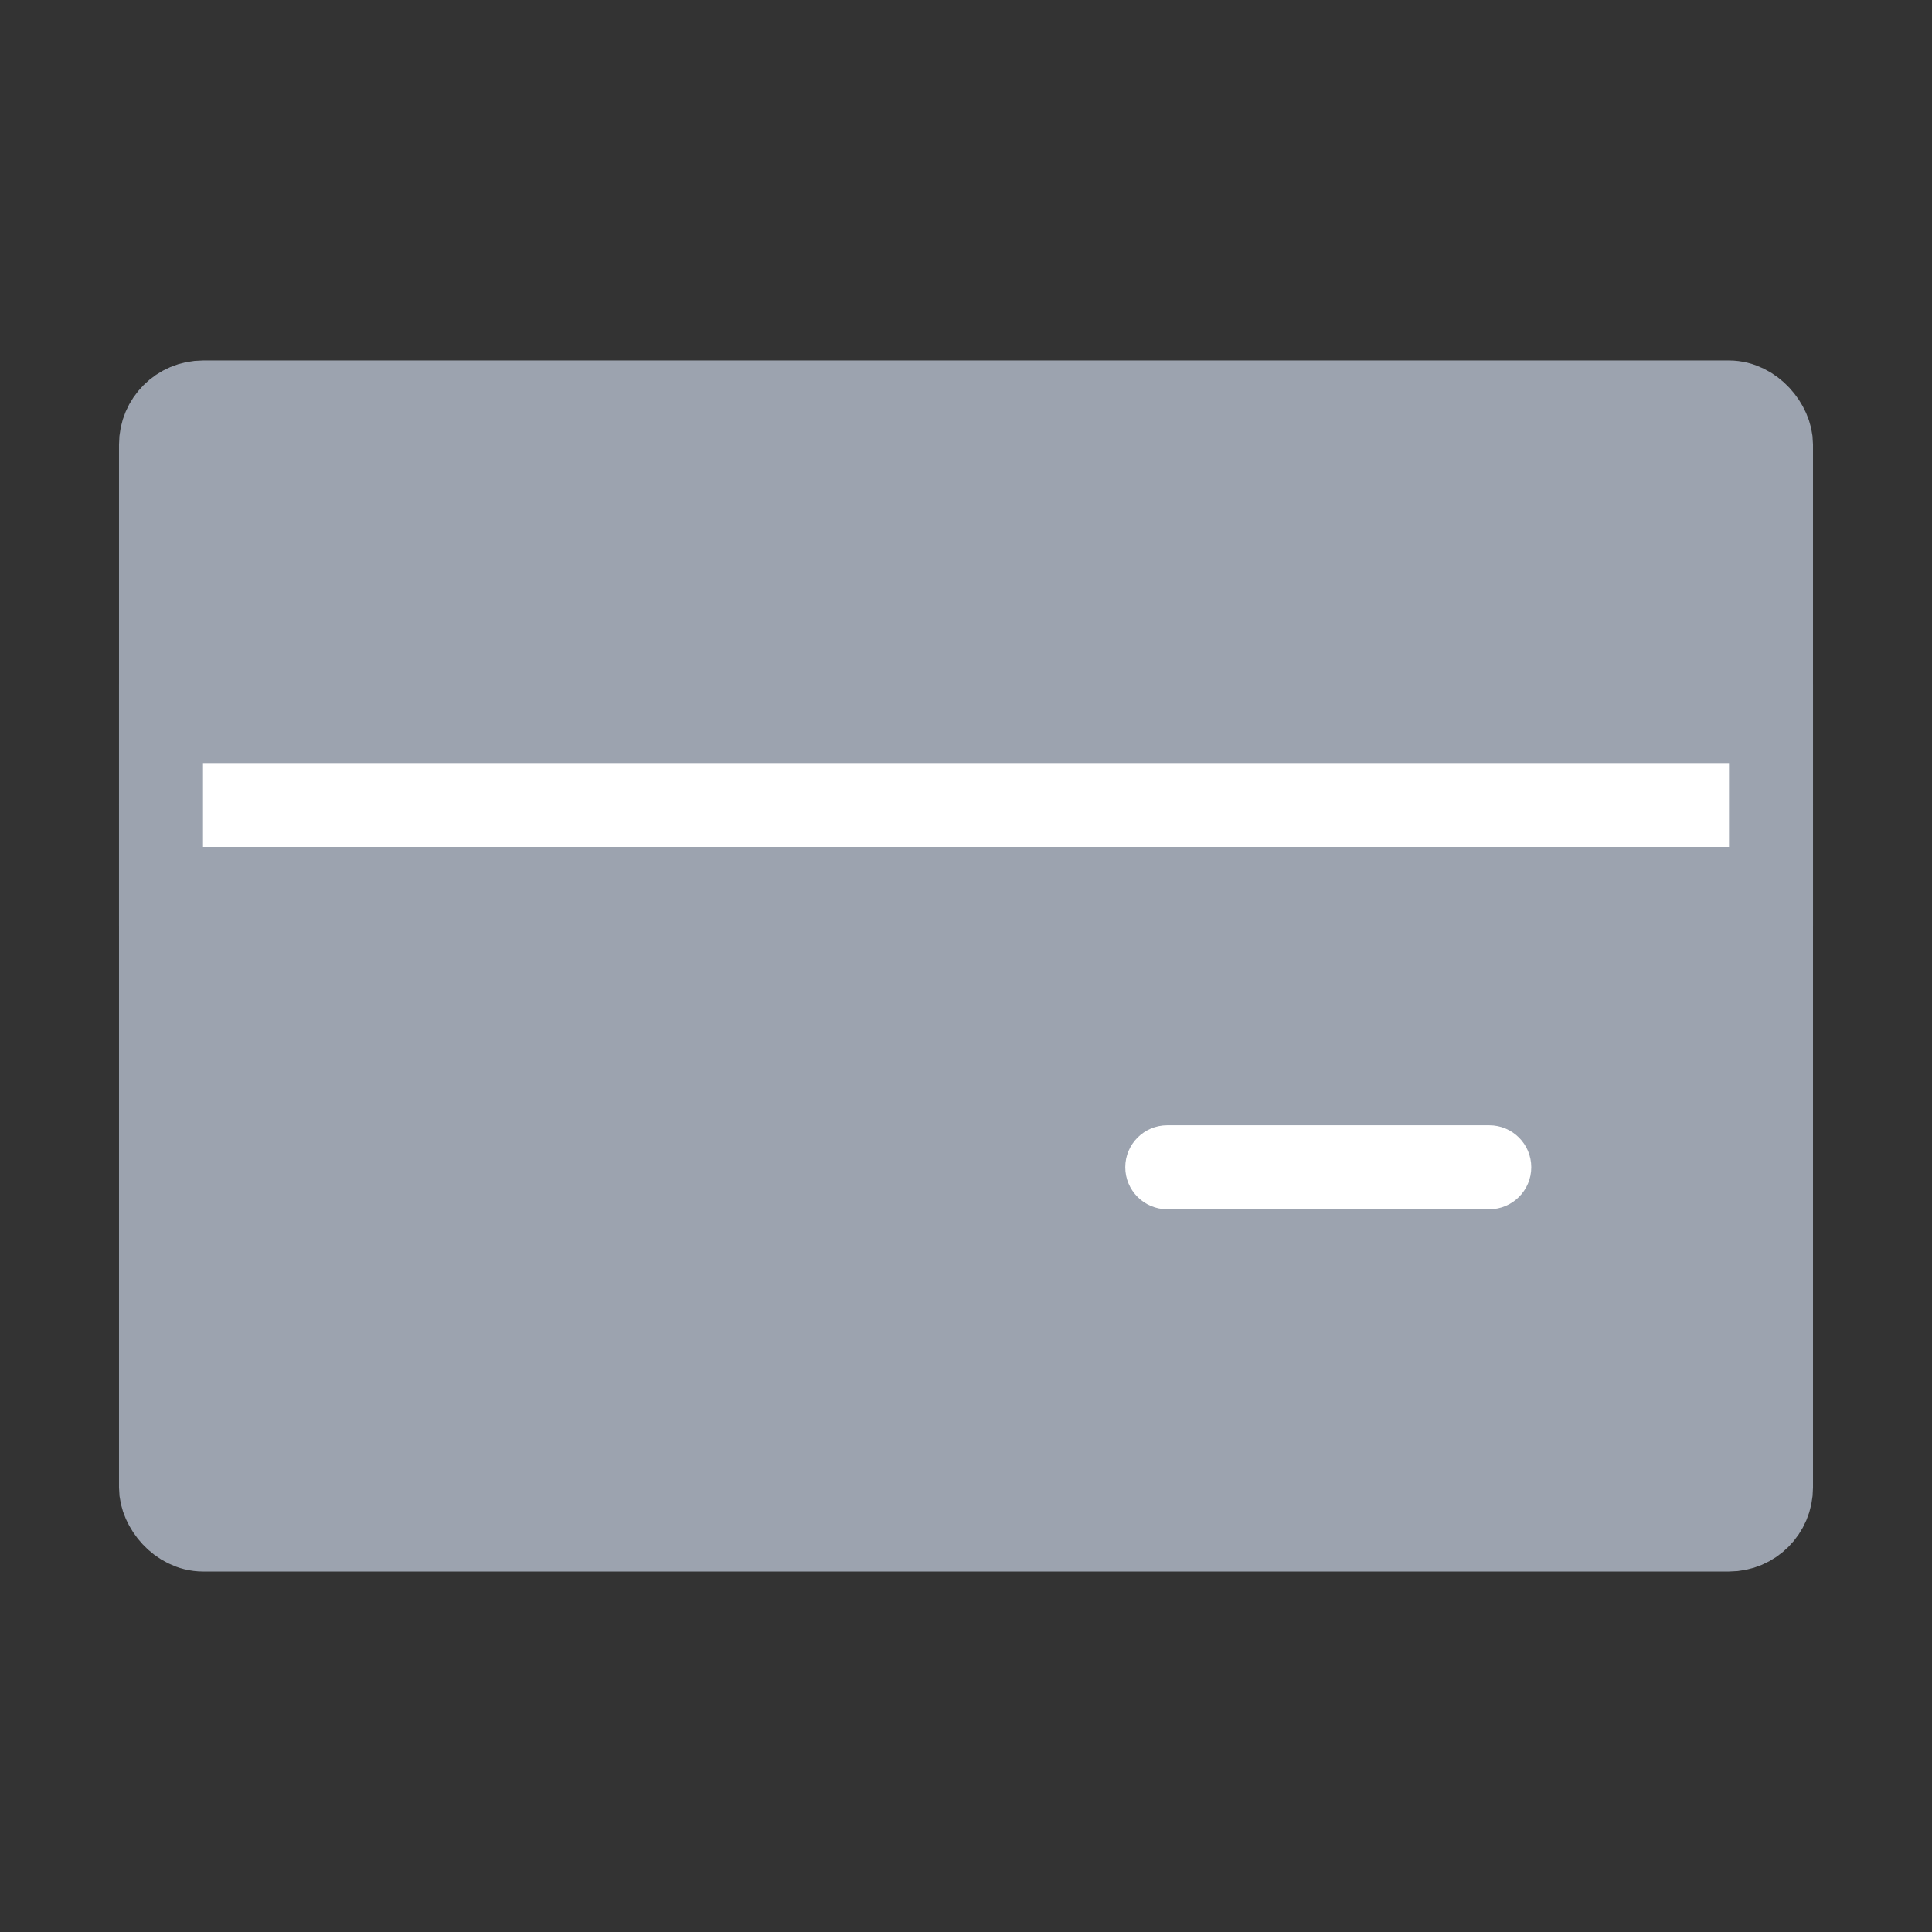
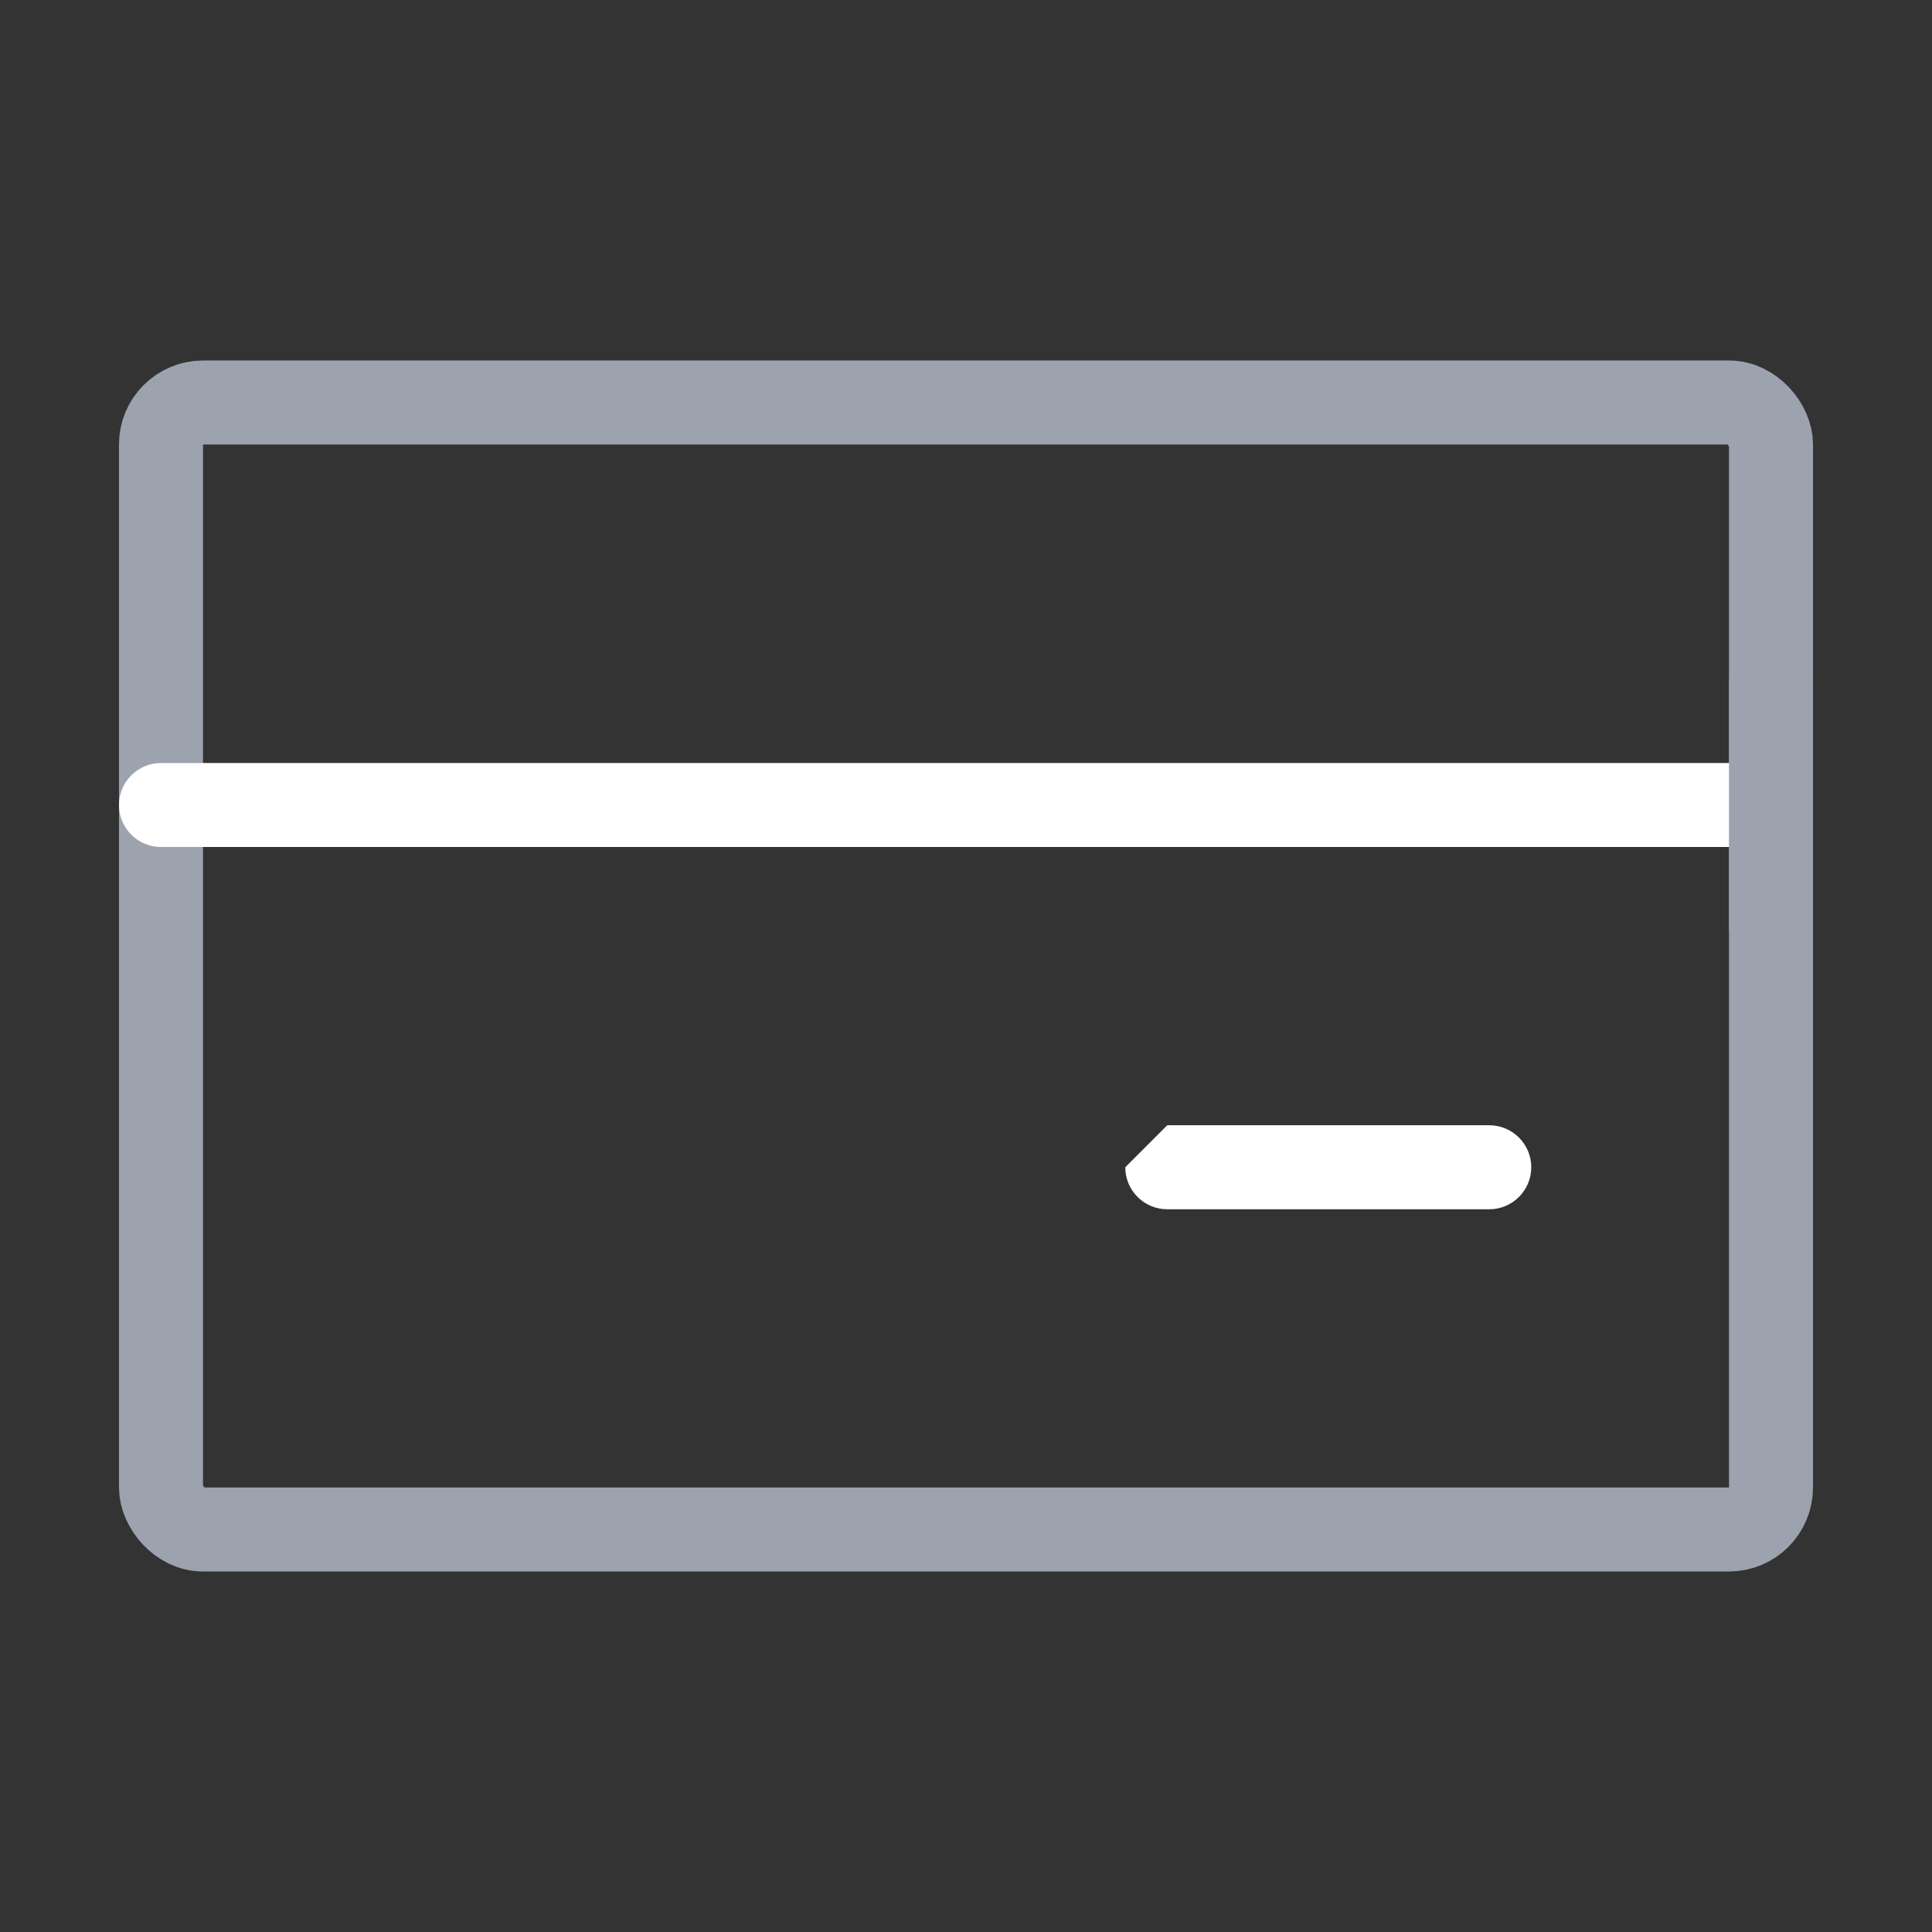
<svg xmlns="http://www.w3.org/2000/svg" width="69" height="69" viewBox="0 0 69 69">
  <rect x="0" y="0" width="69" height="69" fill="#333333" stroke="none" />
  <defs>
    <clipPath id="clipPath7232283233">
      <path d="M0 0L69 0L69 69L0 69L0 0Z" fill-rule="nonzero" transform="matrix(1 0 0 1 0 0)" />
    </clipPath>
  </defs>
  <g clip-path="url(#clipPath7232283233)">
-     <rect width="57.5" height="40.25" rx="1.5" ry="1.5" transform="matrix(1 0 0 1 5.75 14.375)" fill="rgb(156, 163, 175)" />
    <rect width="57.5" height="40.25" rx="1.5" ry="1.5" stroke-width="3" stroke-linejoin="round" transform="matrix(1 0 0 1 5.75 14.375)" stroke="rgb(156, 163, 175)" fill="transparent" />
    <path d="M-1.5 0C-1.5 0.828 -0.828 1.5 0 1.5L57.5 1.5C58.328 1.5 59 0.828 59 0C59 -0.828 58.328 -1.5 57.5 -1.5L0 -1.5C-0.828 -1.5 -1.5 -0.828 -1.5 0Z" fill-rule="evenodd" transform="matrix(1 0 0 1 5.75 28.75)" fill="rgb(255, 255, 255)" />
-     <path d="M0 -1.5C-0.828 -1.5 -1.5 -0.828 -1.5 0L-1.5 8.625C-1.5 9.453 -0.828 10.125 0 10.125C0.828 10.125 1.5 9.453 1.5 8.625L1.5 0C1.5 -0.828 0.828 -1.5 0 -1.5Z" fill-rule="evenodd" transform="matrix(1 0 0 1 5.75 24.438)" fill="rgb(156, 163, 175)" />
    <path d="M0 -1.5C-0.828 -1.5 -1.5 -0.828 -1.5 0L-1.5 8.625C-1.5 9.453 -0.828 10.125 0 10.125C0.828 10.125 1.5 9.453 1.5 8.625L1.5 0C1.5 -0.828 0.828 -1.5 0 -1.5Z" fill-rule="evenodd" transform="matrix(1 0 0 1 63.25 24.438)" fill="rgb(156, 163, 175)" />
-     <path d="M-1.5 0C-1.5 0.828 -0.828 1.5 0 1.5L11.5 1.5C12.328 1.5 13 0.828 13 0C13 -0.828 12.328 -1.5 11.5 -1.5L0 -1.5C-0.828 -1.5 -1.5 -0.828 -1.5 0Z" fill-rule="evenodd" transform="matrix(1 0 0 1 41.688 41.688)" fill="rgb(255, 255, 255)" />
+     <path d="M-1.5 0C-1.5 0.828 -0.828 1.5 0 1.5L11.5 1.5C12.328 1.5 13 0.828 13 0C13 -0.828 12.328 -1.5 11.5 -1.5L0 -1.5Z" fill-rule="evenodd" transform="matrix(1 0 0 1 41.688 41.688)" fill="rgb(255, 255, 255)" />
  </g>
</svg>